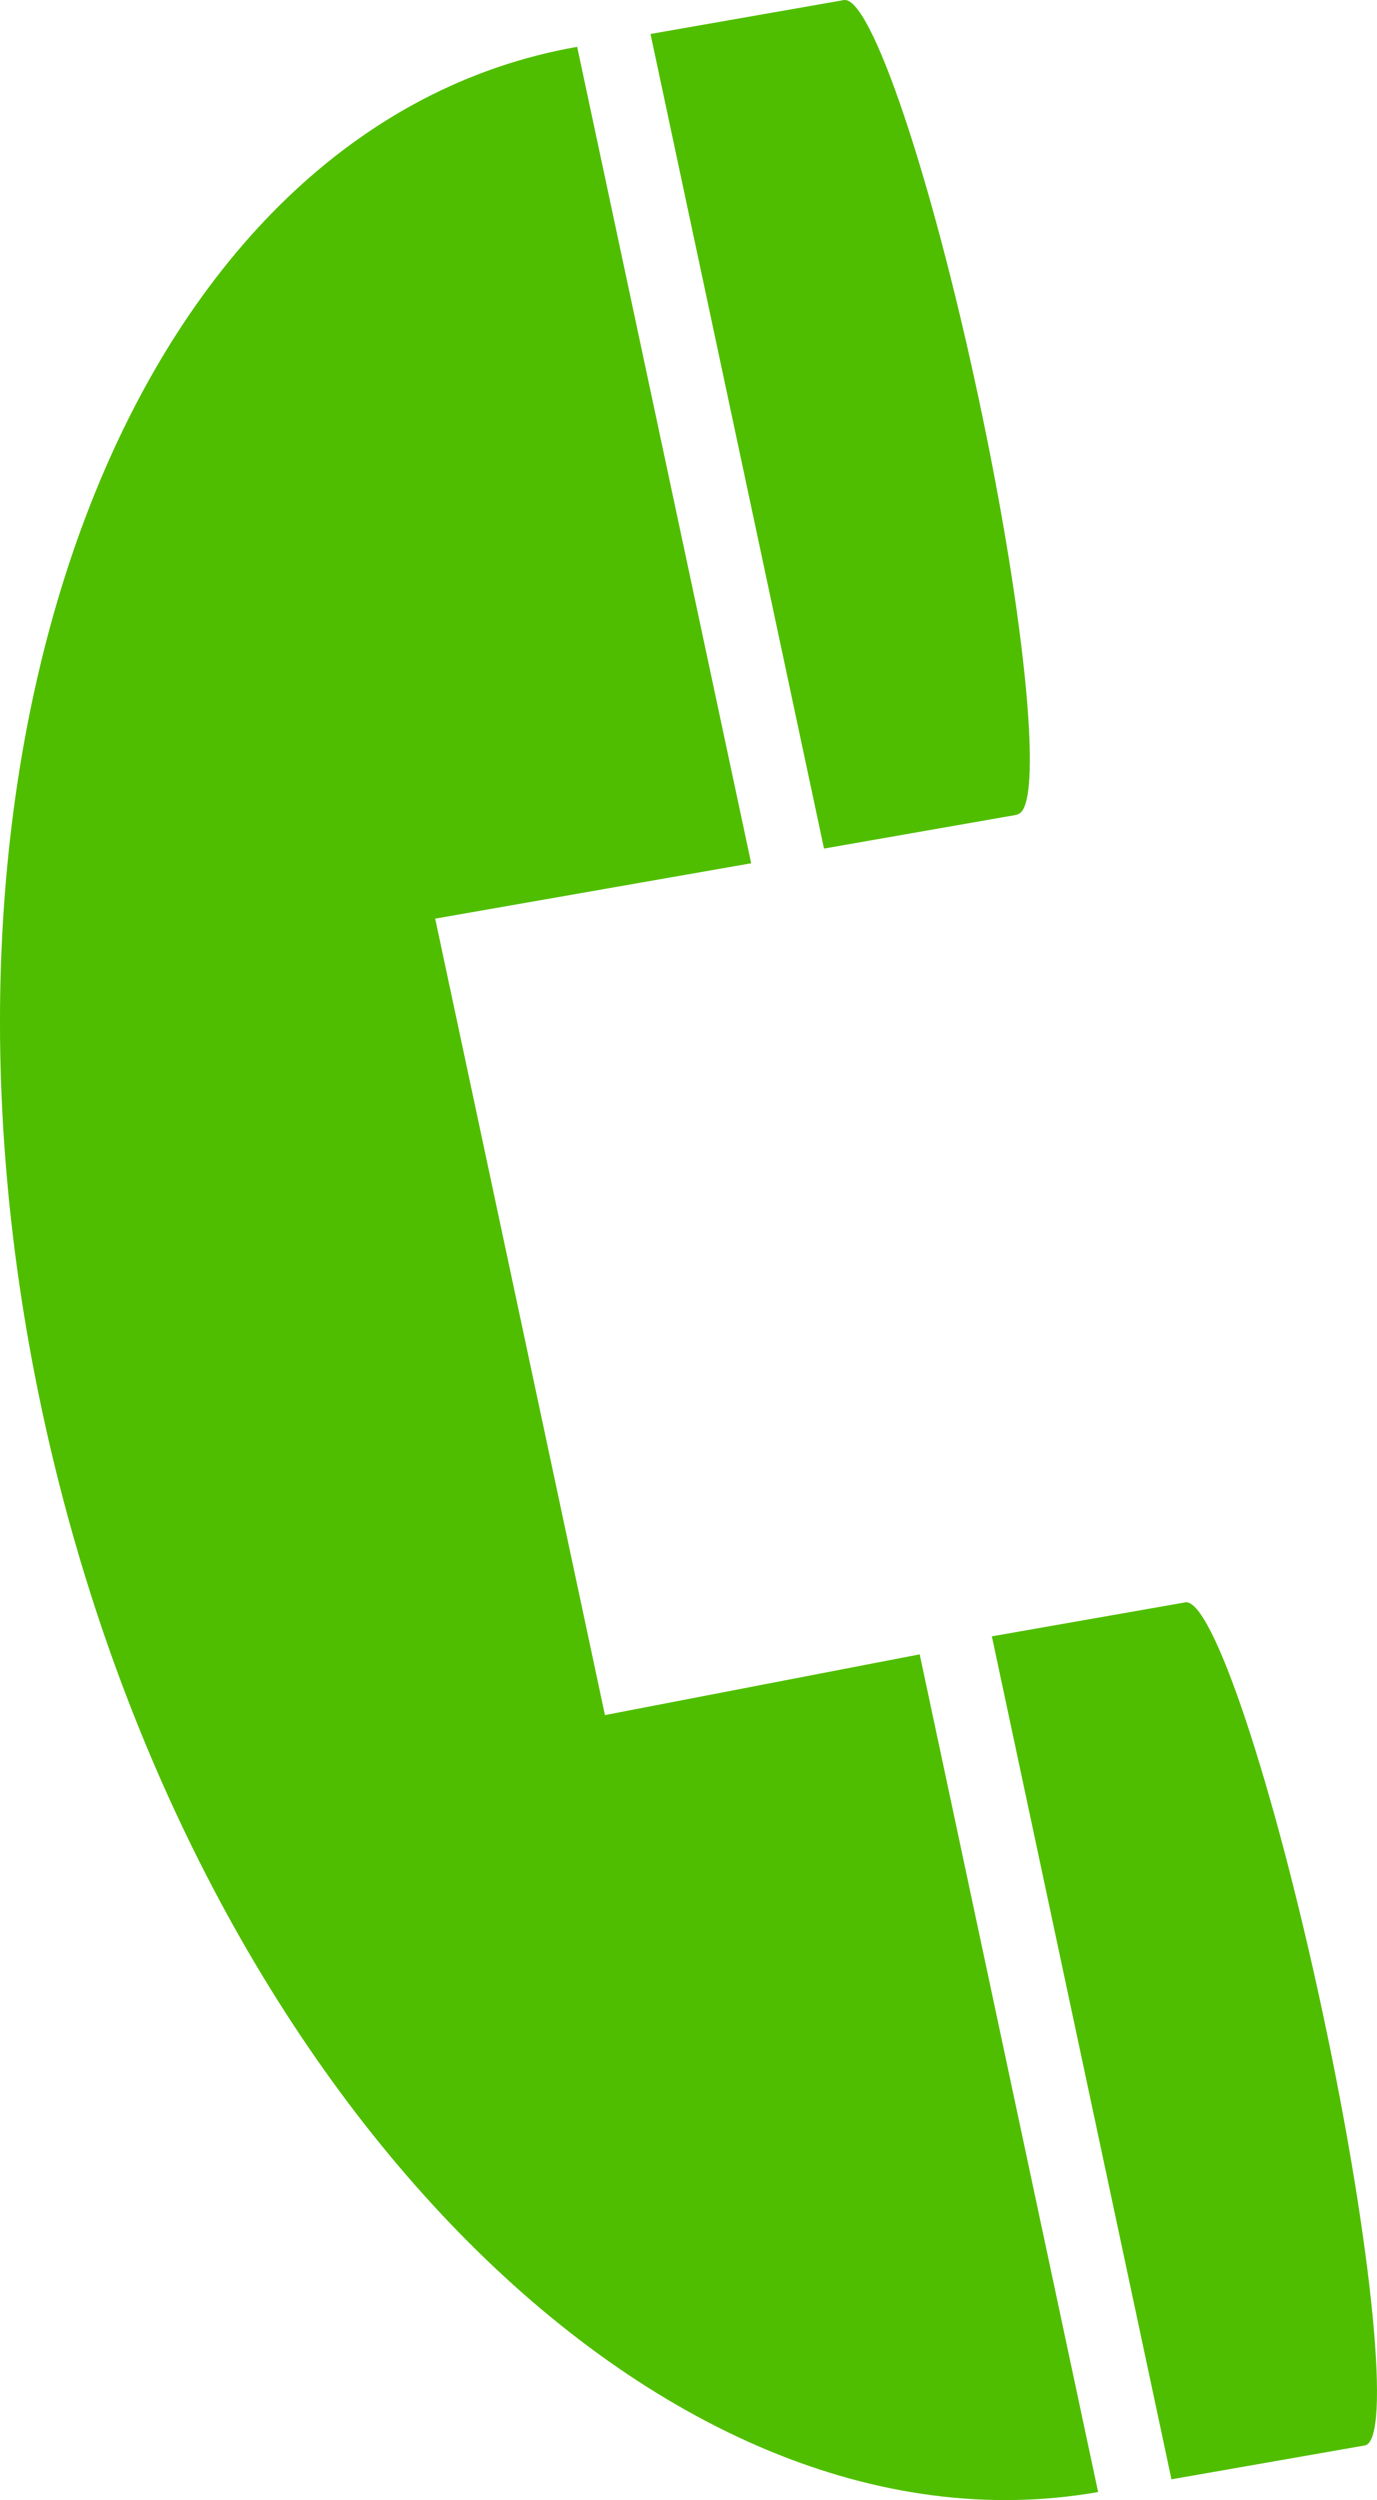
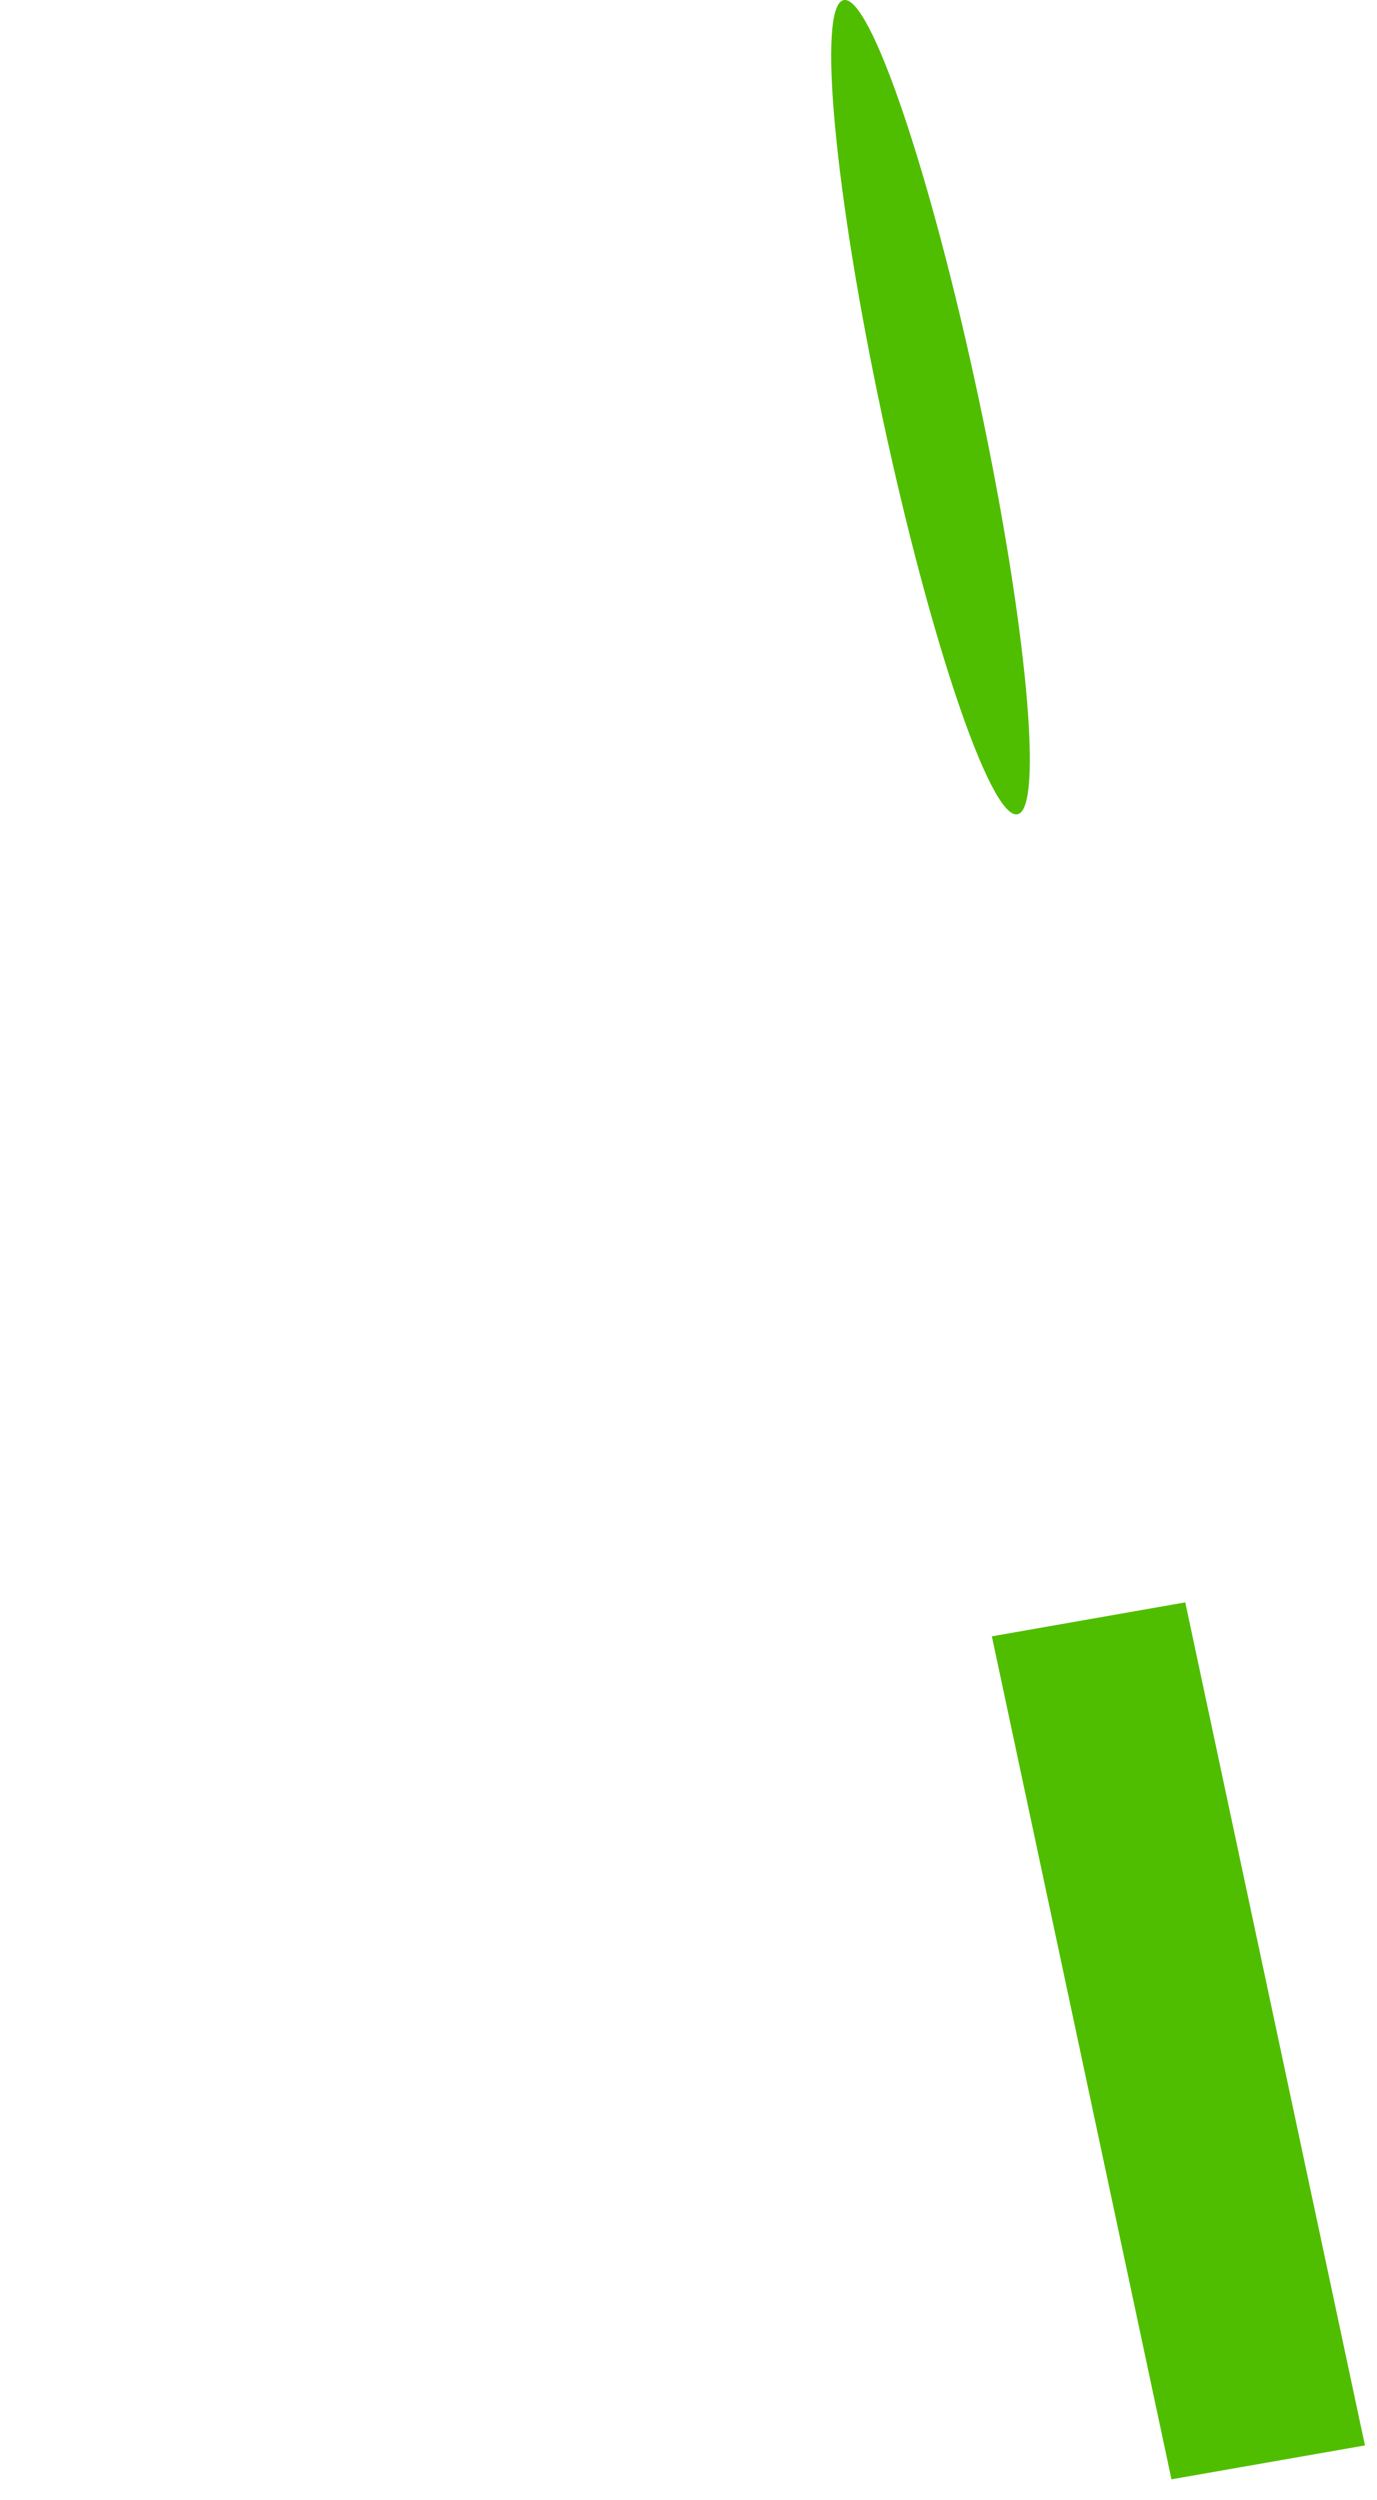
<svg xmlns="http://www.w3.org/2000/svg" version="1.1" id="Layer_1" x="0px" y="0px" width="18.738px" height="34px" viewBox="0 0 18.738 34" enable-background="new 0 0 18.738 34" xml:space="preserve">
  <g>
-     <path fill="#50BE00" d="M14.943,33.89c-5.98,1.048-12.417-5.545-14.375-14.726C-1.389,9.982,1.873,1.685,7.854,0.637l2.368,11.103   l-4.3,0.753l2.31,10.831l4.283-0.826L14.943,33.89z" />
    <polygon fill="#50BE00" points="16.129,21.791 18.574,33.256 15.941,33.717 13.497,22.253  " />
-     <polygon fill="#50BE00" points="11.483,0.001 13.846,11.079 11.213,11.54 8.852,0.462  " />
-     <path fill="#50BE00" d="M16.129,21.791c0.363-0.063,1.202,2.449,1.877,5.615c0.675,3.167,0.929,5.787,0.567,5.85   c-0.365,0.064-1.208-2.452-1.883-5.619C16.016,24.47,15.764,21.854,16.129,21.791" />
    <path fill="#50BE00" d="M11.483,0.001c0.362-0.063,1.184,2.363,1.835,5.42c0.653,3.06,0.888,5.59,0.526,5.653   c-0.366,0.063-1.188-2.362-1.841-5.423C11.352,2.596,11.118,0.065,11.483,0.001" />
  </g>
</svg>